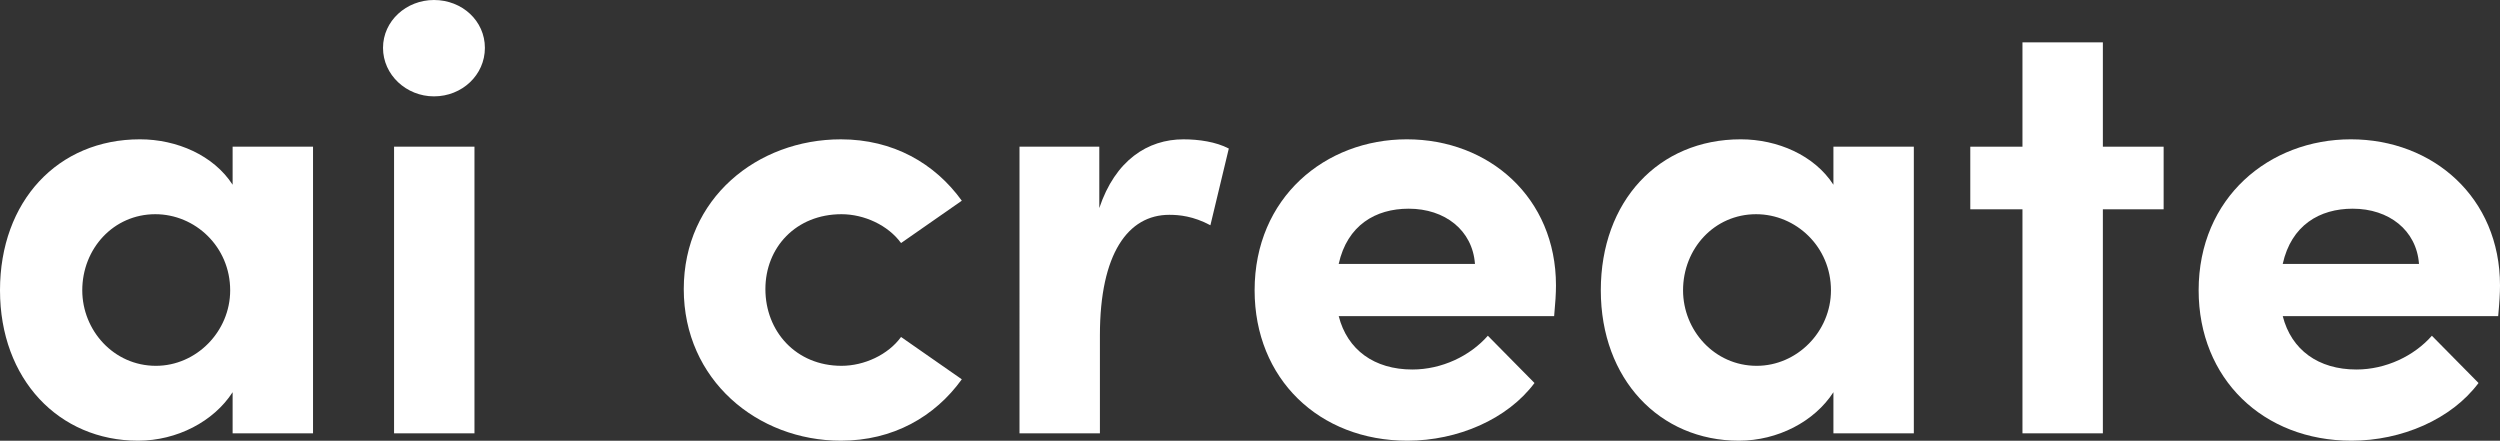
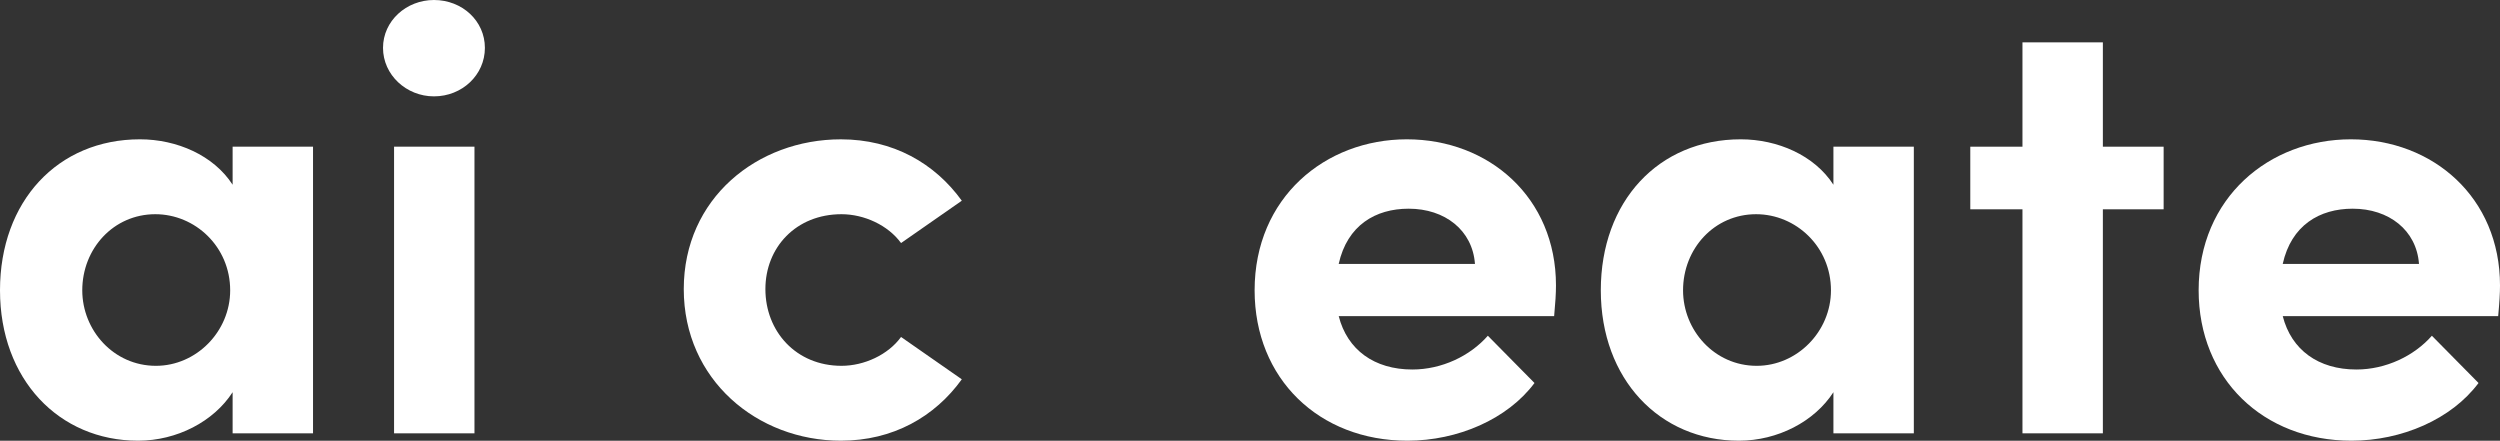
<svg xmlns="http://www.w3.org/2000/svg" id="uuid-0c3bc4e5-28b8-4896-867f-a3ac29c68faf" data-name="Capa 2" width="174.889" height="30.83" viewBox="0 0 174.889 30.83">
  <rect x="0" y="0" width="174.889" height="30.83" fill="#333333" stroke="none" />
  <g id="uuid-4bd6a336-62f8-40e3-bb8b-2a84196ee7c7" data-name="Capa 1">
    <g>
      <path d="M16.273,10.262h5.625v20.052h-5.625v-2.877c-1.331,2.061-3.907,3.392-6.612,3.392-5.539,0-9.661-4.294-9.661-10.52,0-6.226,4.036-10.563,9.79-10.563,2.576,0,5.152,1.116,6.483,3.177v-2.662ZM16.102,20.31c0-3.049-2.447-5.325-5.238-5.325-2.92,0-5.109,2.405-5.109,5.325,0,2.791,2.189,5.281,5.152,5.281,2.834,0,5.195-2.405,5.195-5.281Z" style="fill: #fff;" />
      <path d="M26.794,3.349c0-1.889,1.632-3.349,3.564-3.349,1.975,0,3.563,1.46,3.563,3.349,0,1.89-1.589,3.392-3.563,3.392-1.933,0-3.564-1.502-3.564-3.392ZM27.567,30.314V10.262h5.625v20.052h-5.625Z" style="fill: #fff;" />
-       <path d="M47.833,20.224c0-6.355,5.152-10.477,10.992-10.477,3.649,0,6.569,1.674,8.459,4.294l-4.251,2.962c-.902-1.245-2.576-2.018-4.165-2.018-3.178,0-5.324,2.319-5.324,5.239,0,2.962,2.146,5.367,5.324,5.367,1.589,0,3.263-.773,4.165-2.018l4.251,2.962c-1.89,2.62-4.81,4.294-8.459,4.294-5.84,0-10.992-4.251-10.992-10.605Z" style="fill: #fff;" />
-       <path d="M85.962,10.391l-1.288,5.367c-1.202-.644-2.189-.73-2.877-.73-2.877,0-4.852,2.705-4.852,8.416v6.87h-5.625V10.262h5.582v4.294c1.116-3.349,3.392-4.809,5.883-4.809,1.073,0,2.275.172,3.177.644Z" style="fill: #fff;" />
+       <path d="M47.833,20.224c0-6.355,5.152-10.477,10.992-10.477,3.649,0,6.569,1.674,8.459,4.294l-4.251,2.962c-.902-1.245-2.576-2.018-4.165-2.018-3.178,0-5.324,2.319-5.324,5.239,0,2.962,2.146,5.367,5.324,5.367,1.589,0,3.263-.773,4.165-2.018l4.251,2.962c-1.89,2.62-4.81,4.294-8.459,4.294-5.84,0-10.992-4.251-10.992-10.605" style="fill: #fff;" />
      <path d="M108.721,22.113h-15.071c.601,2.362,2.49,3.736,5.152,3.736,2.061,0,4.036-.945,5.281-2.362l3.264,3.306c-1.89,2.533-5.368,4.036-8.889,4.036-6.183,0-10.691-4.336-10.691-10.52,0-6.484,4.938-10.563,10.648-10.563,5.754,0,10.434,4.079,10.434,10.219,0,.558-.043,1.245-.128,2.147ZM103.182,18.463c-.172-2.361-2.104-3.864-4.638-3.864-2.318,0-4.294,1.159-4.895,3.864h9.532Z" style="fill: #fff;" />
      <path d="M128.258,10.262h5.625v20.052h-5.625v-2.877c-1.331,2.061-3.907,3.392-6.612,3.392-5.539,0-9.661-4.294-9.661-10.52,0-6.226,4.036-10.563,9.79-10.563,2.576,0,5.152,1.116,6.483,3.177v-2.662ZM128.086,20.31c0-3.049-2.447-5.325-5.238-5.325-2.92,0-5.109,2.405-5.109,5.325,0,2.791,2.189,5.281,5.152,5.281,2.834,0,5.195-2.405,5.195-5.281Z" style="fill: #fff;" />
      <path d="M151.358,10.262v4.38h-4.251v15.672h-5.624v-15.672h-3.65v-4.38h3.65V2.963h5.624v7.299h4.251Z" style="fill: #fff;" />
      <path d="M174.761,22.113h-15.071c.601,2.362,2.49,3.736,5.152,3.736,2.061,0,4.036-.945,5.281-2.362l3.264,3.306c-1.89,2.533-5.368,4.036-8.889,4.036-6.183,0-10.691-4.336-10.691-10.52,0-6.484,4.938-10.563,10.648-10.563,5.754,0,10.434,4.079,10.434,10.219,0,.558-.042,1.245-.128,2.147ZM169.222,18.463c-.172-2.361-2.104-3.864-4.638-3.864-2.318,0-4.294,1.159-4.895,3.864h9.532Z" style="fill: #fff;" />
    </g>
  </g>
</svg>